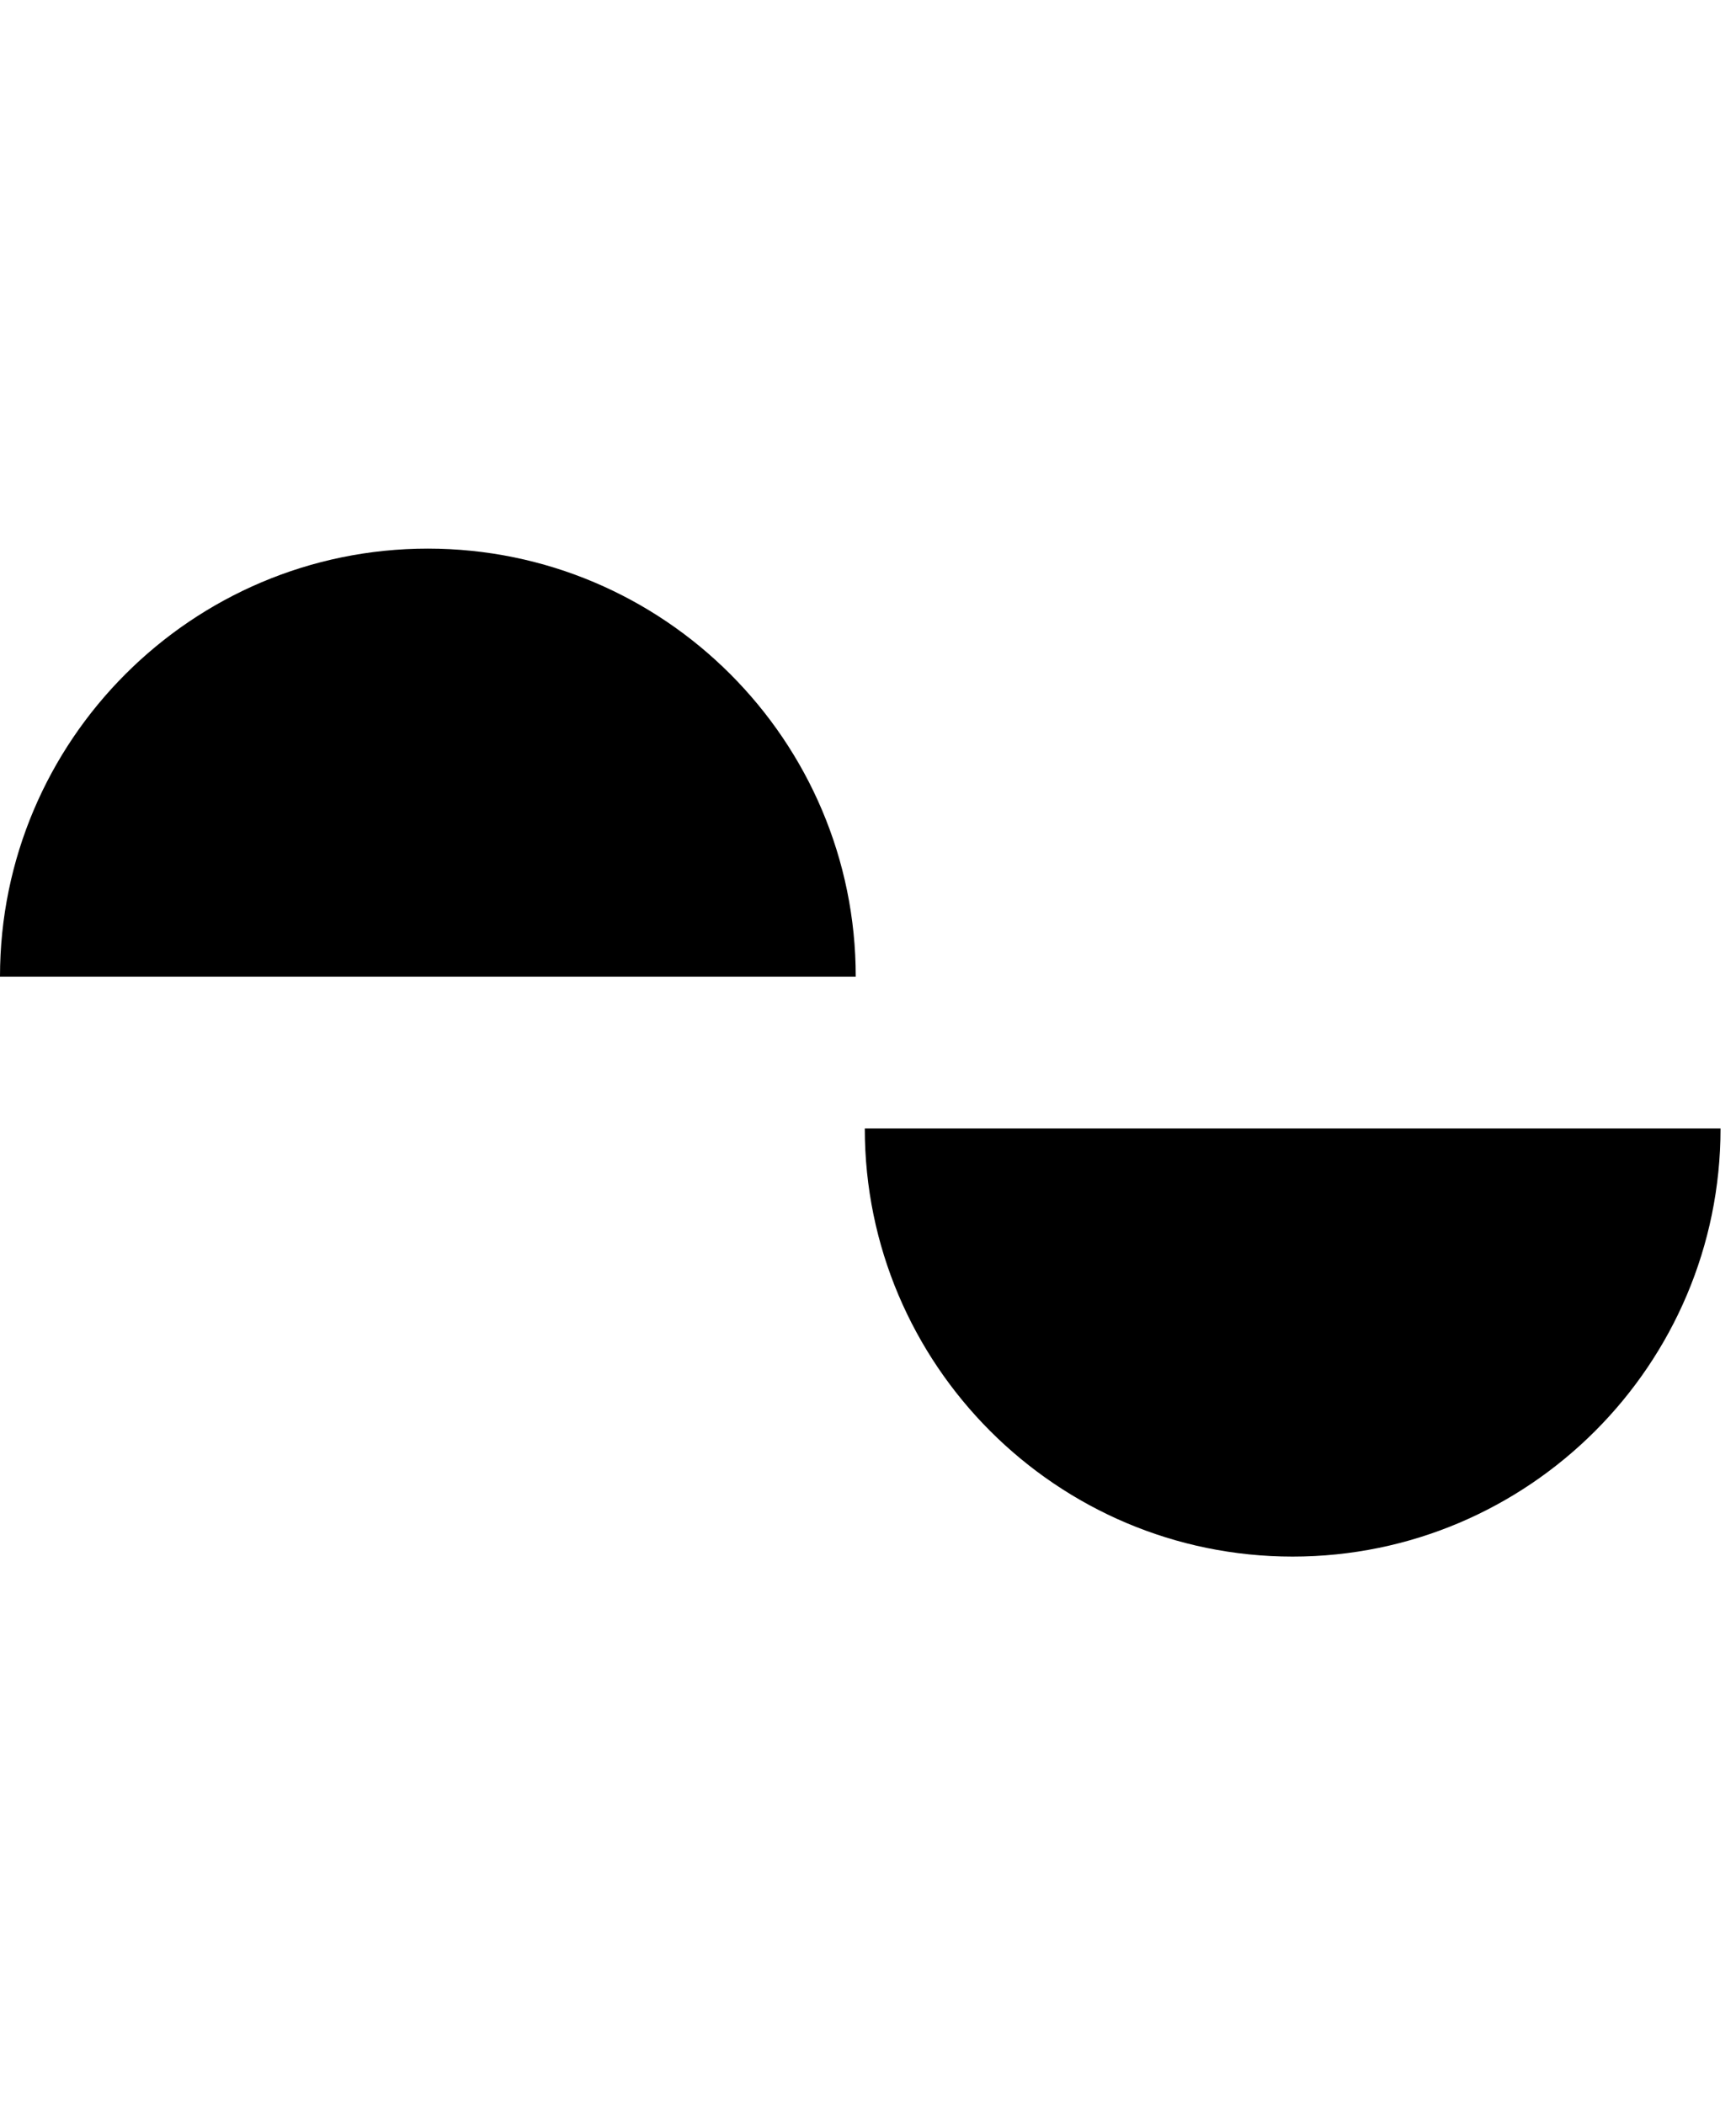
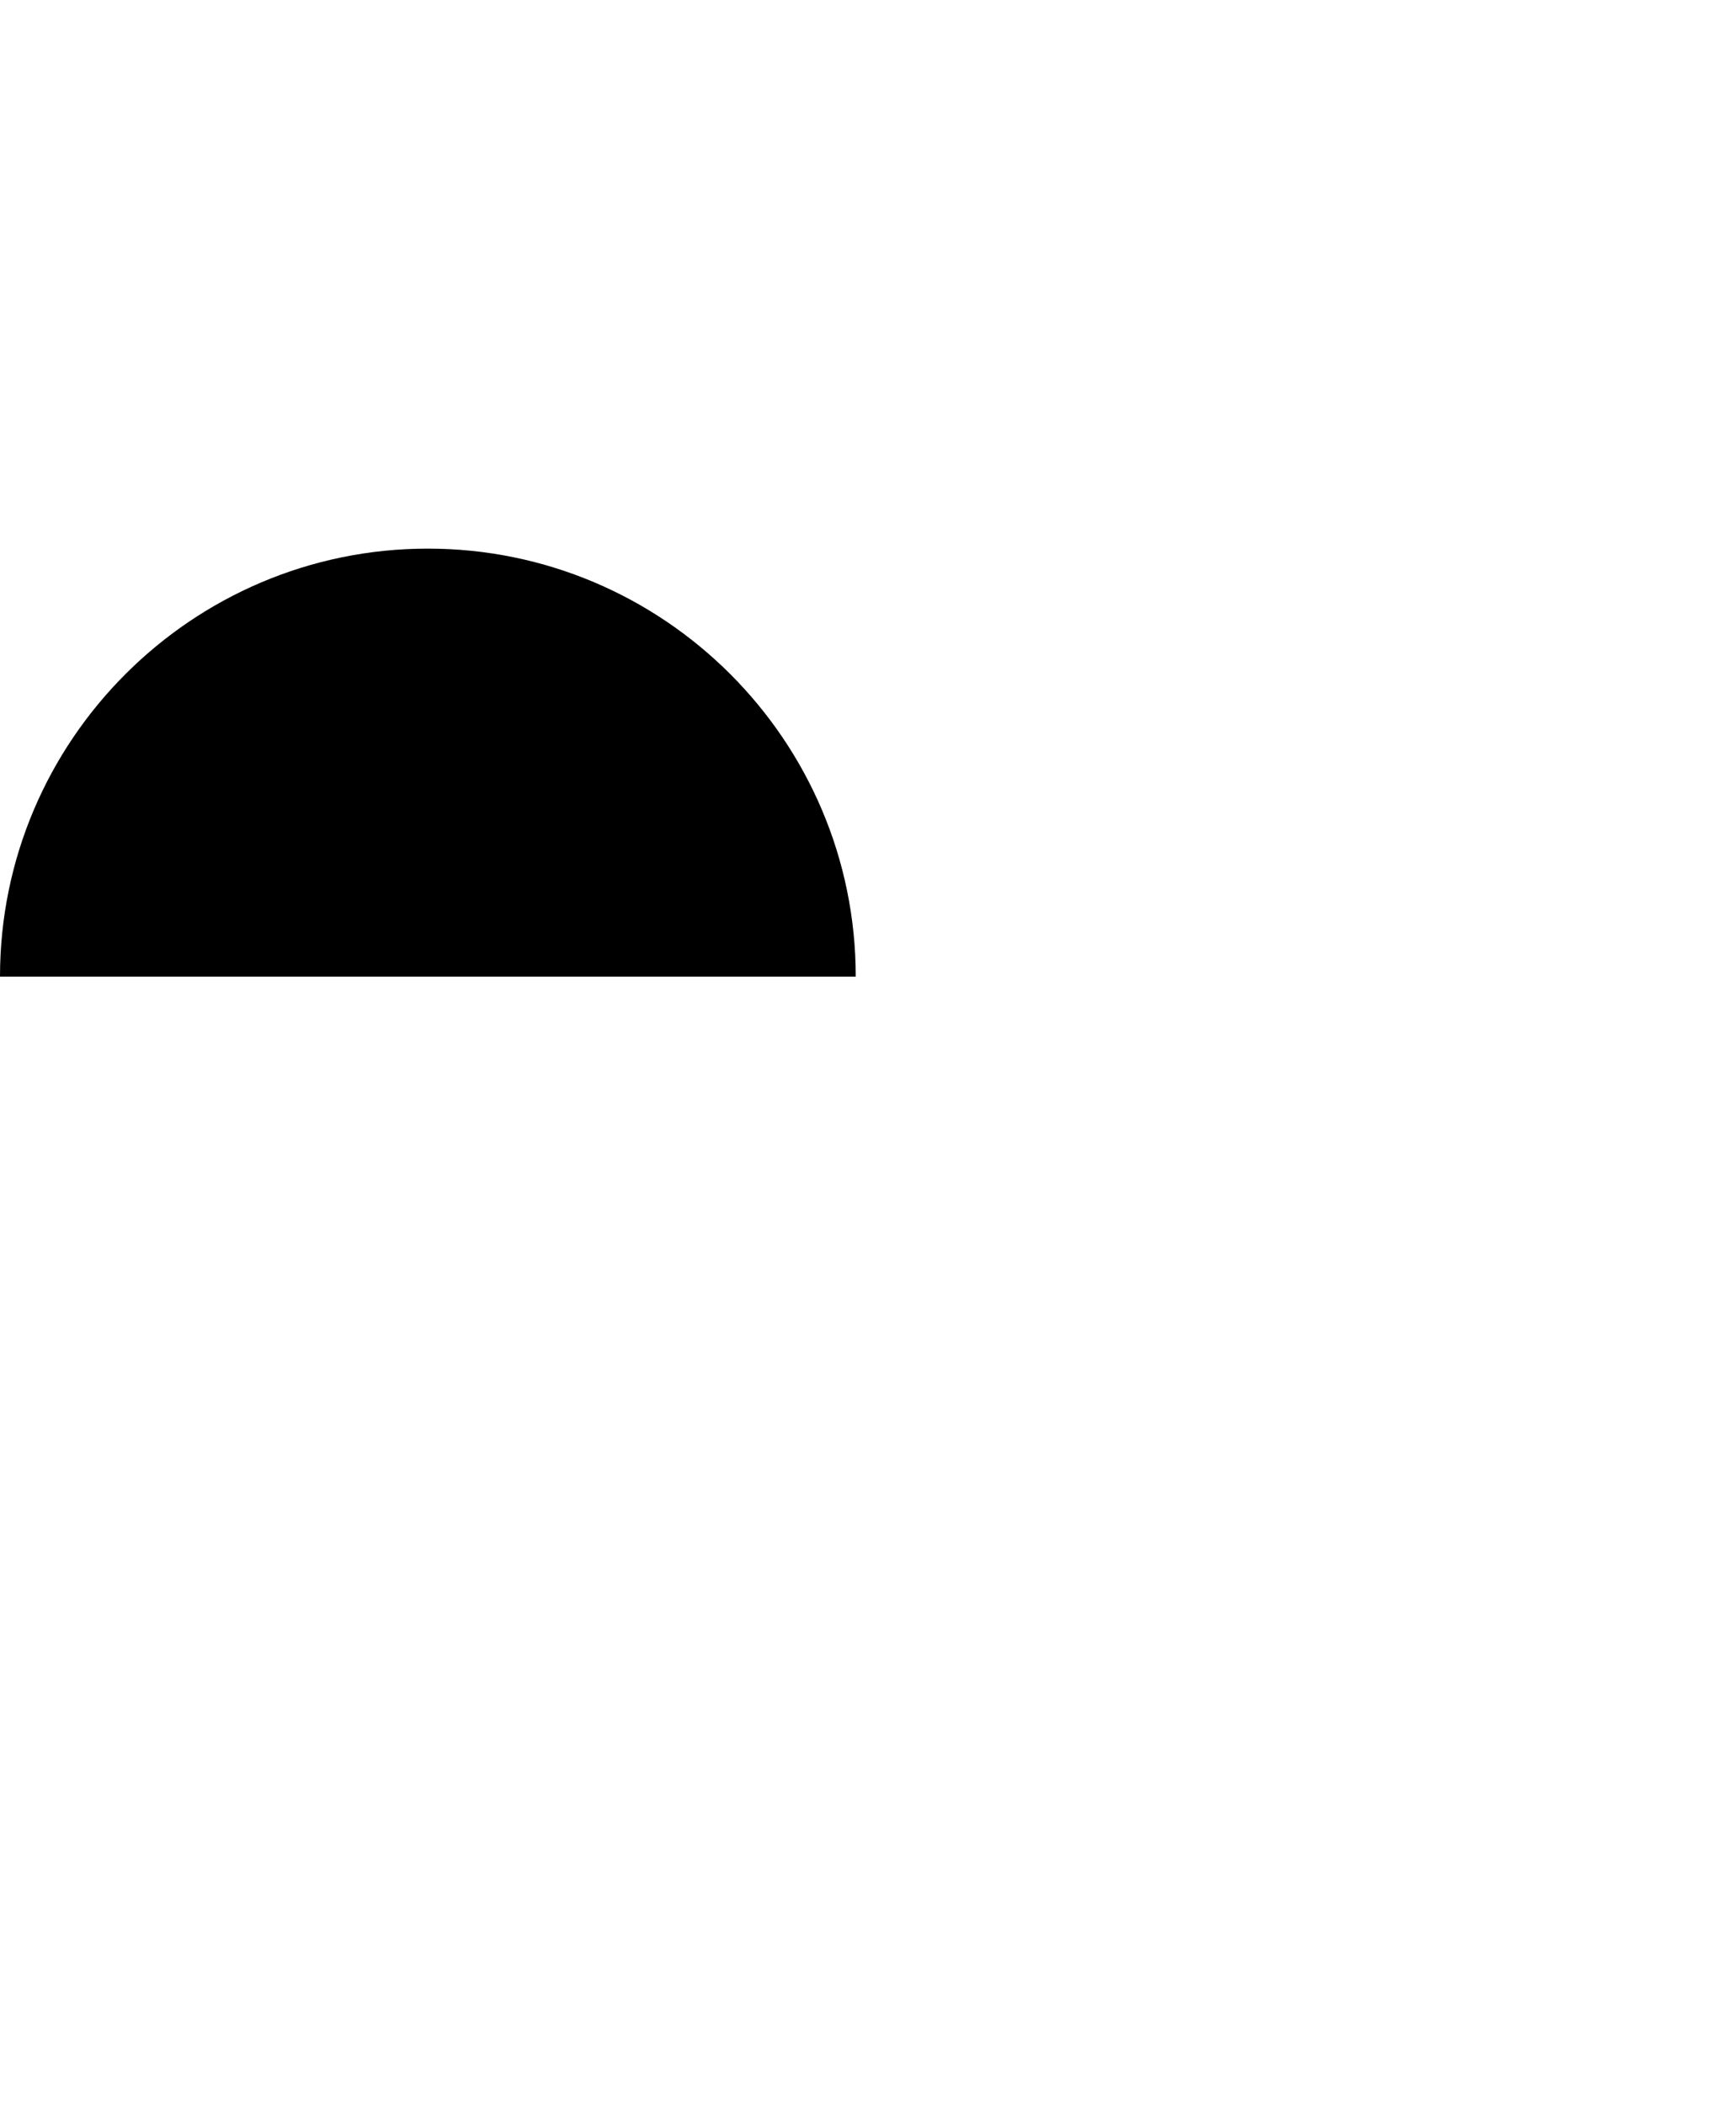
<svg xmlns="http://www.w3.org/2000/svg" width="33" height="40" viewBox="0 0 33 40" fill="none">
-   <path d="M16.438 21.442H32.706C32.706 25.928 29.058 29.576 24.572 29.576C20.087 29.576 16.439 25.928 16.439 21.442H16.438Z" fill="black" />
  <path d="M16.267 18.557H0C0 14.072 3.648 10.424 8.133 10.424C12.619 10.424 16.267 14.072 16.267 18.557Z" fill="black" />
</svg>